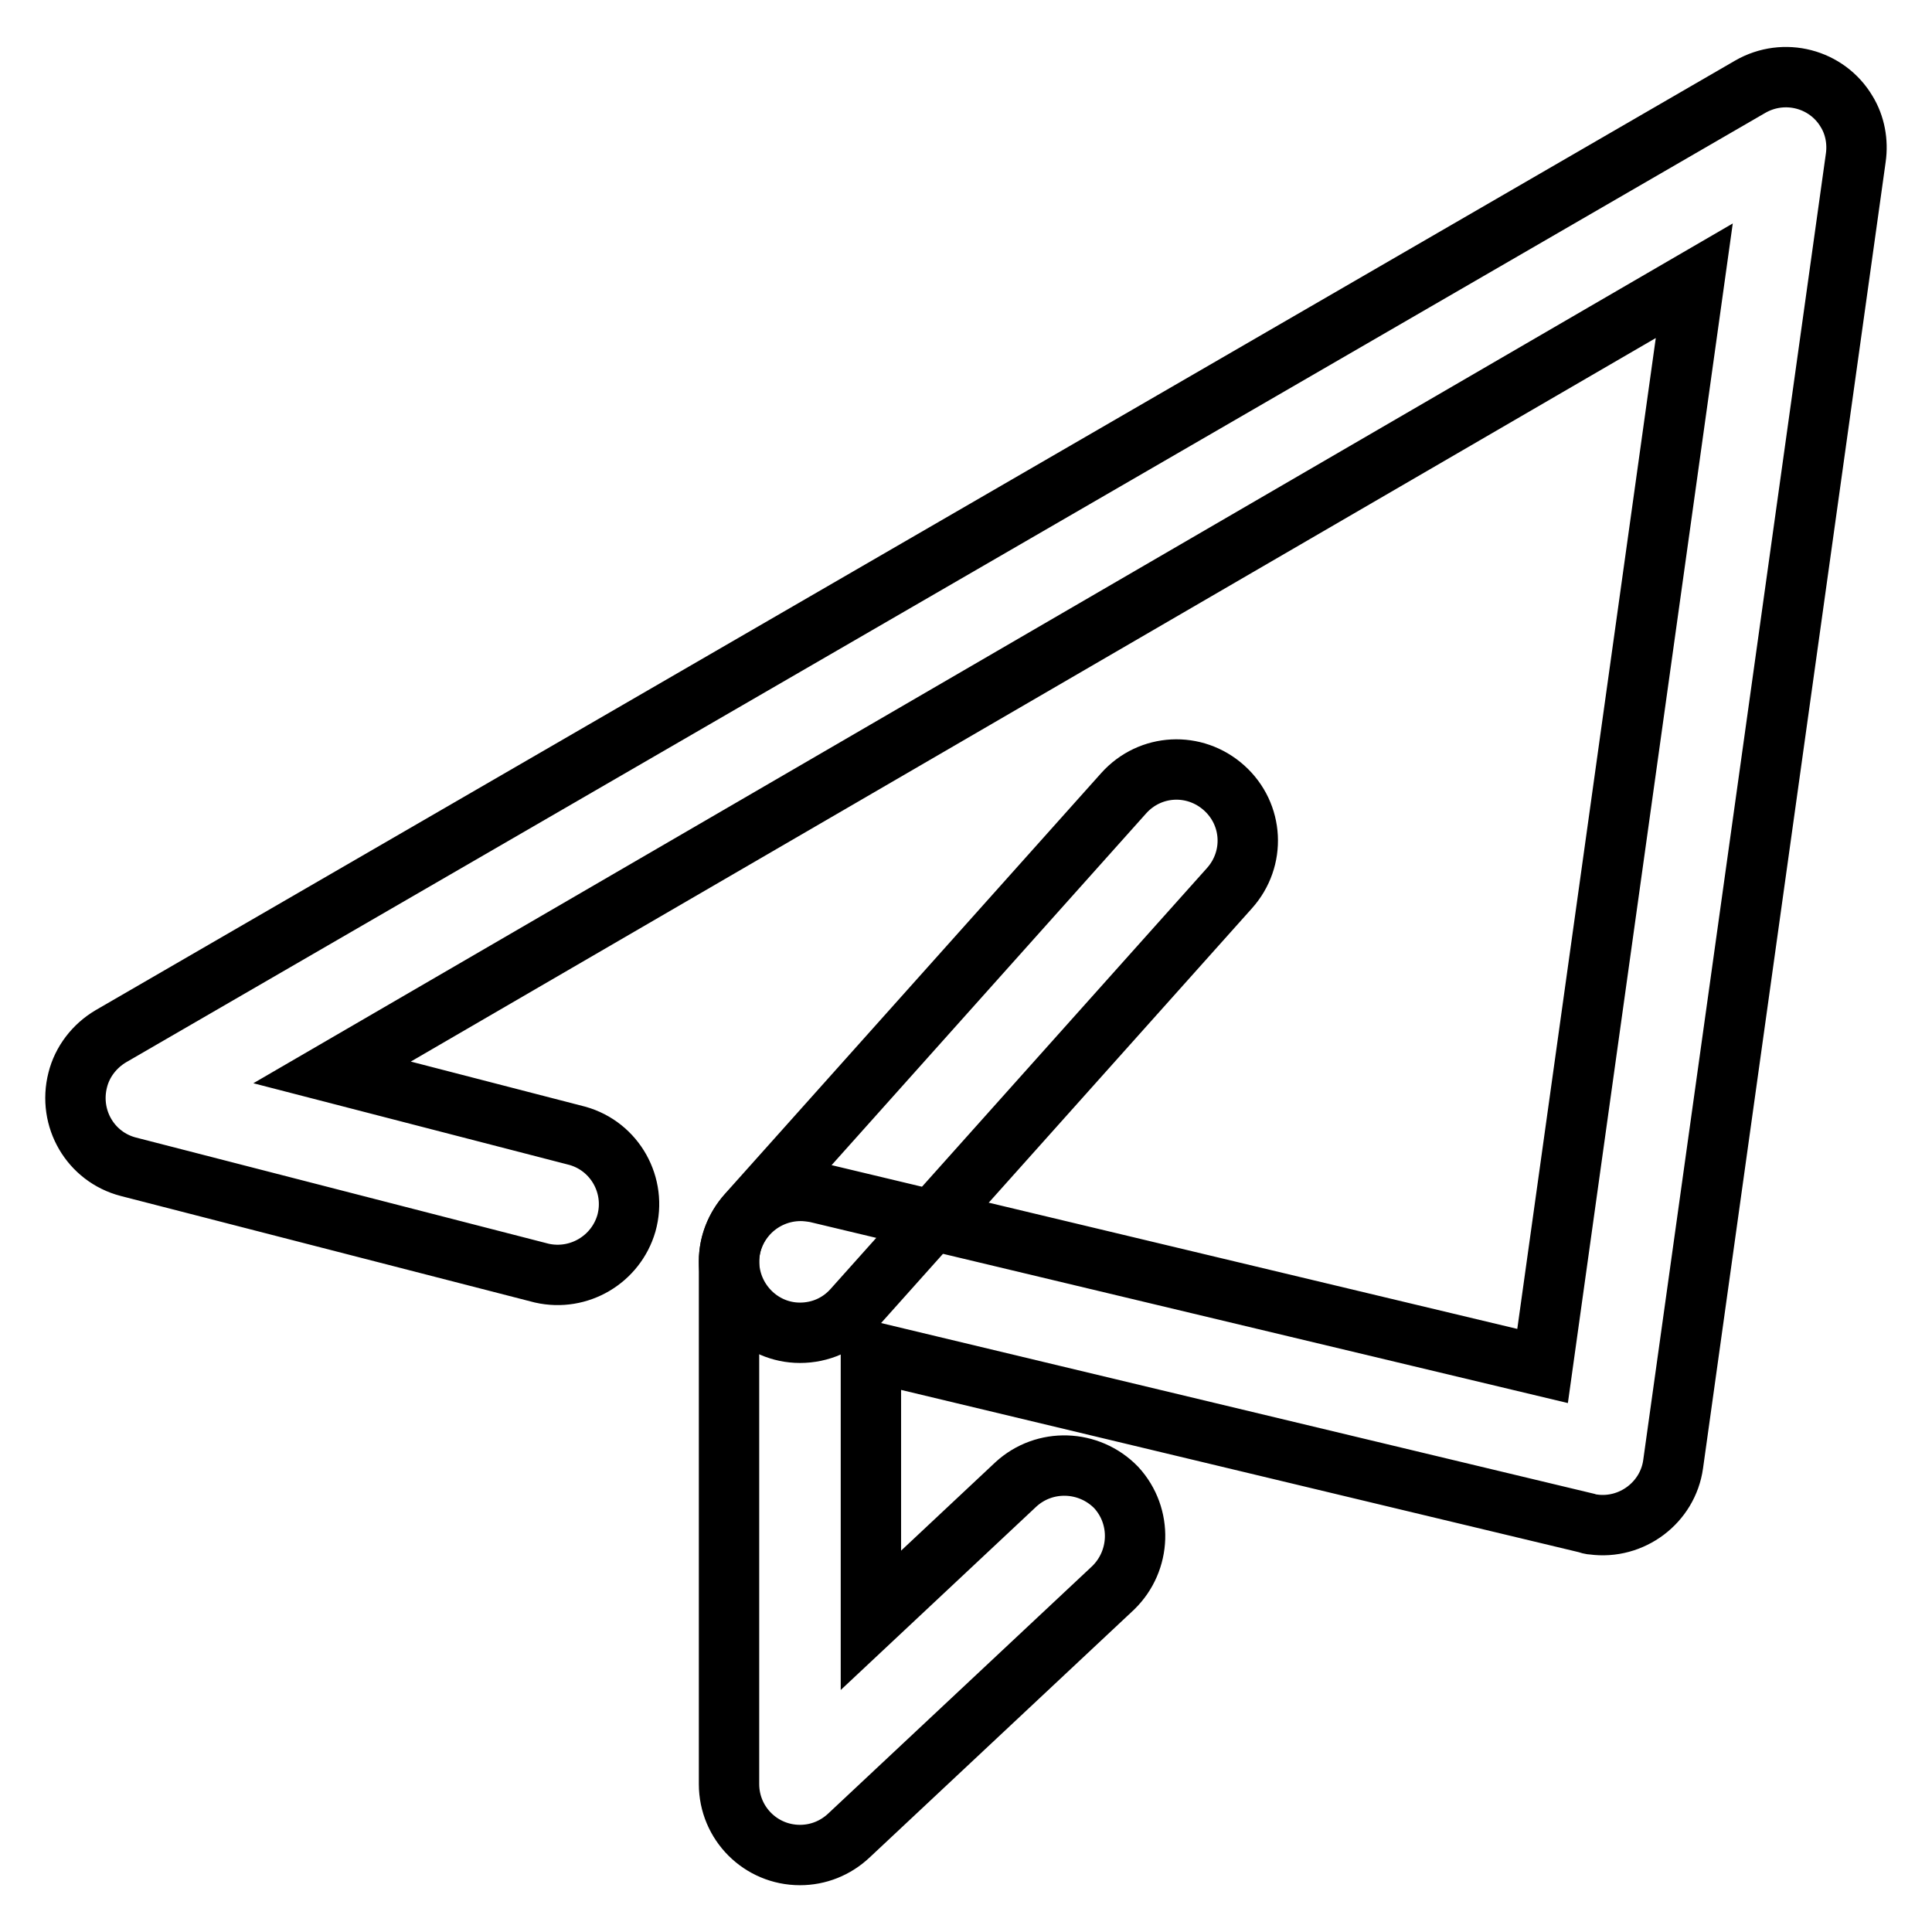
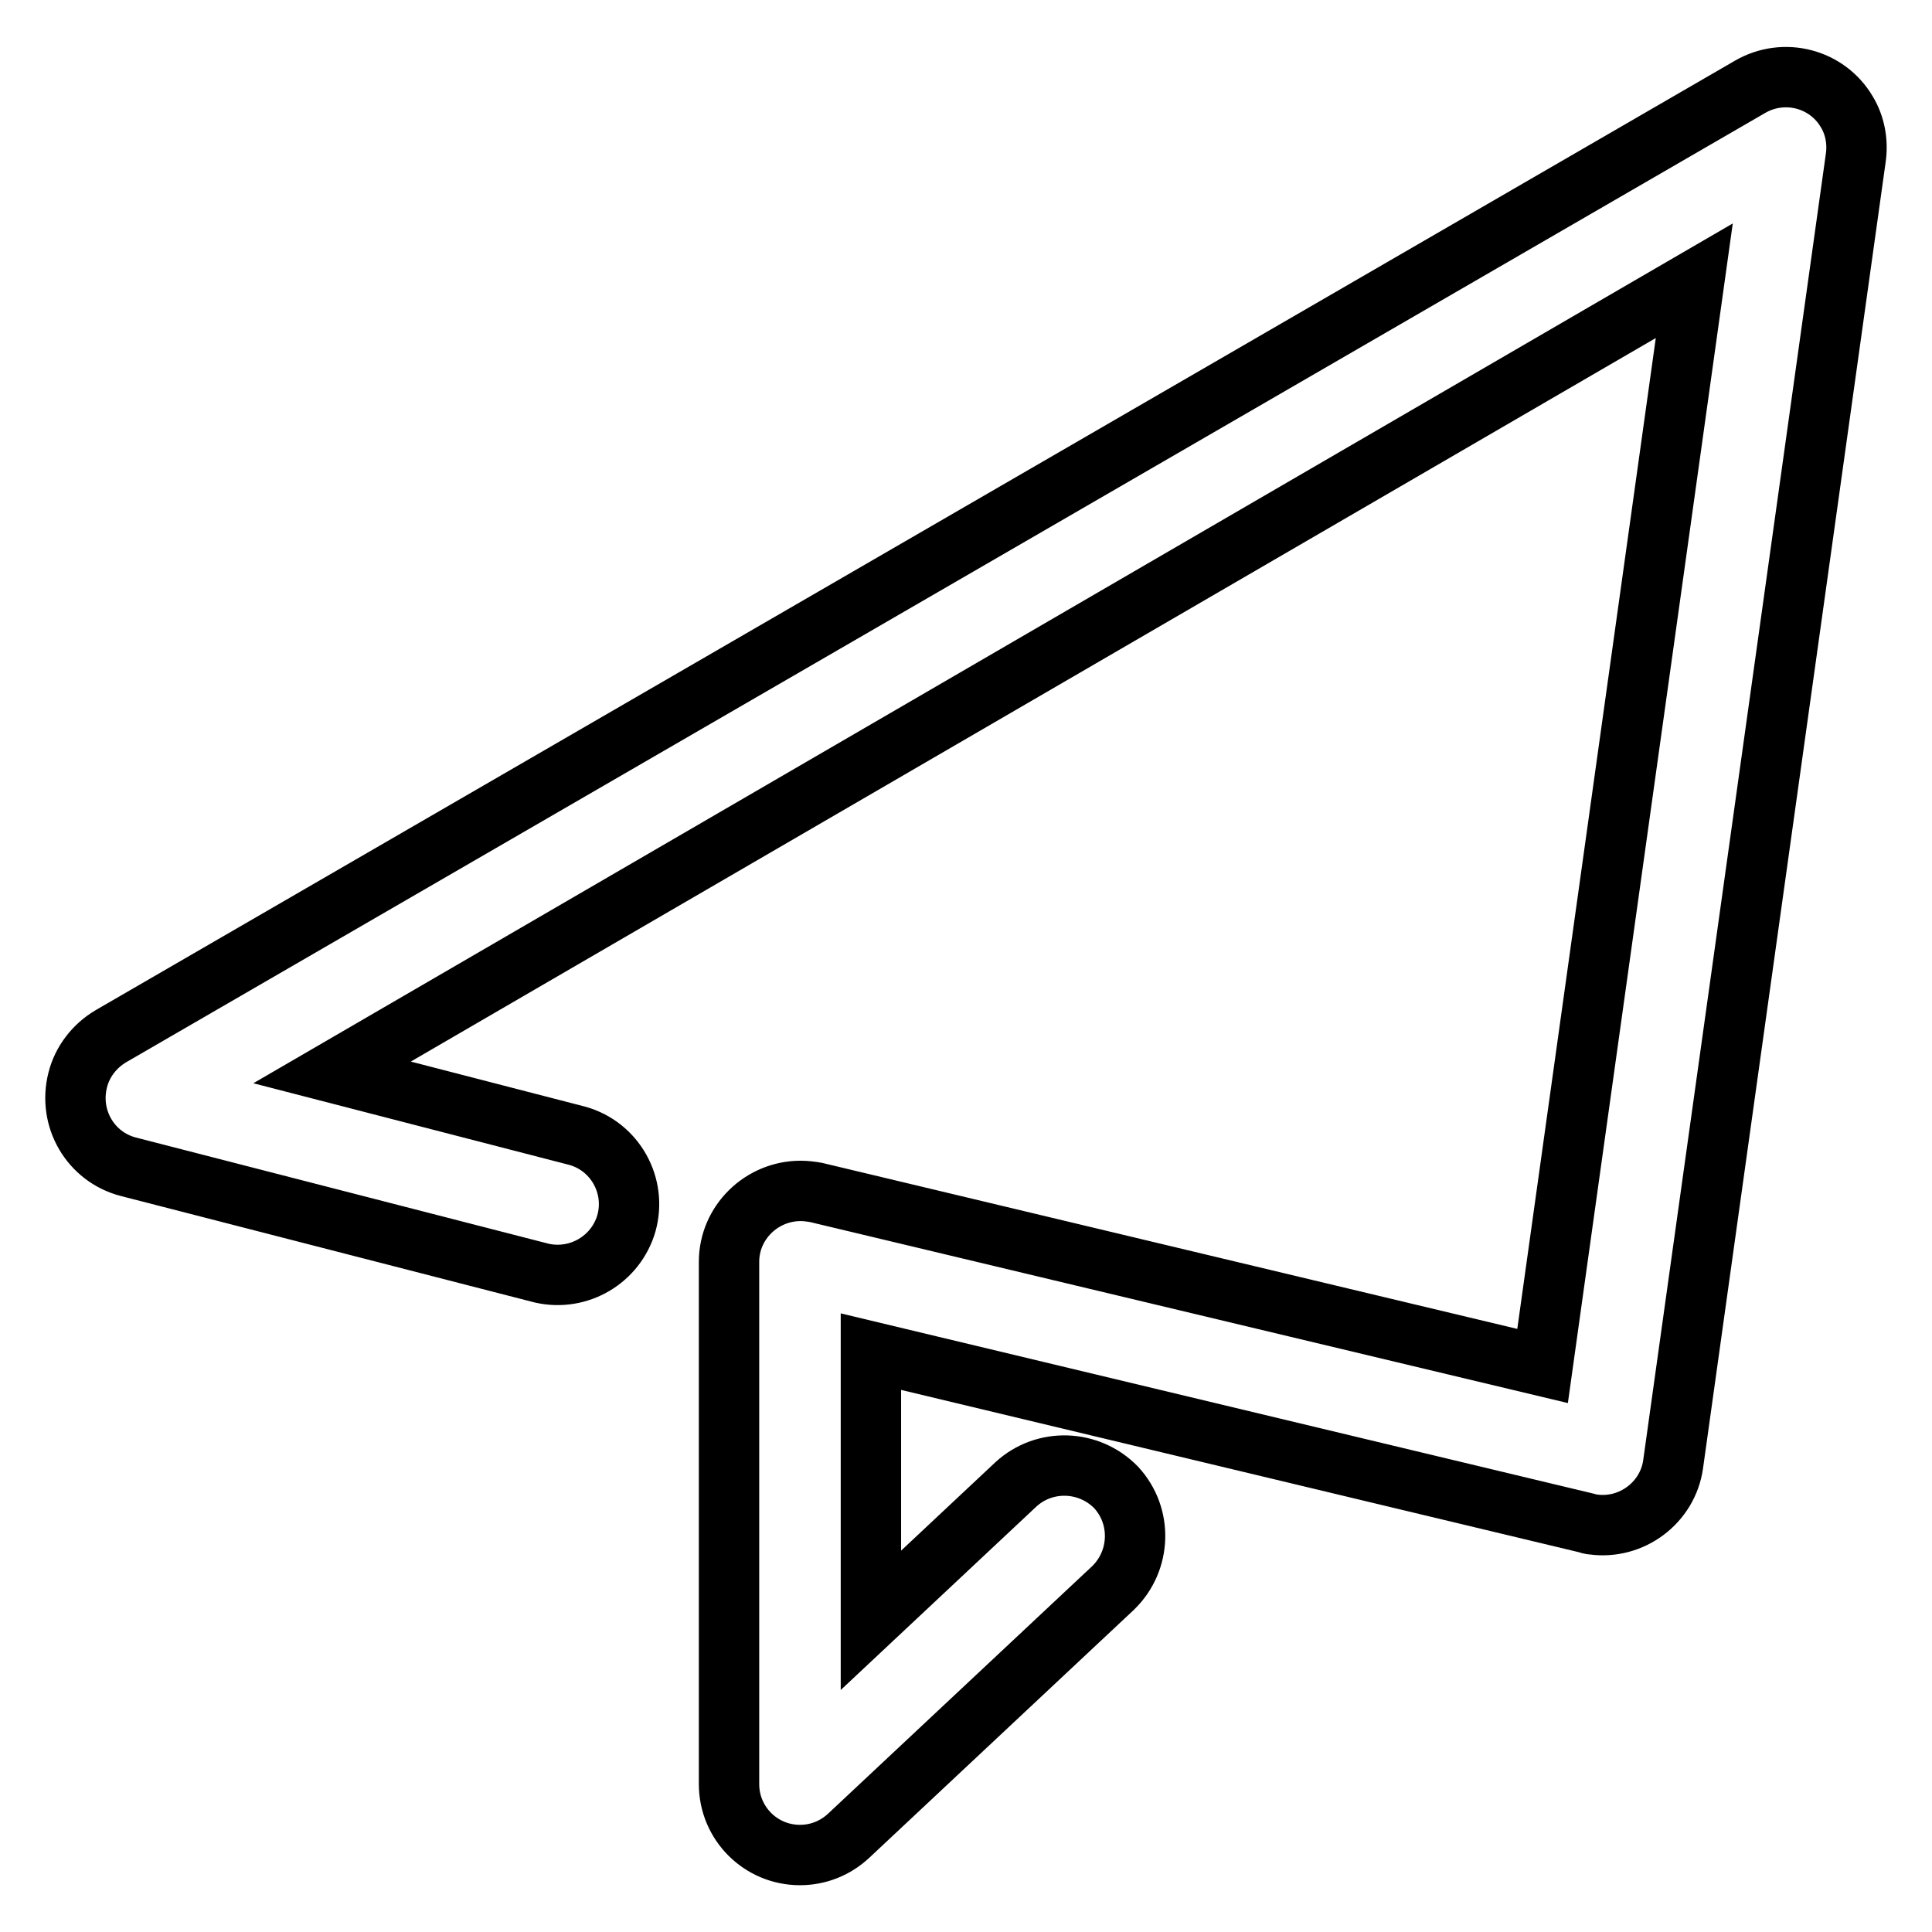
<svg xmlns="http://www.w3.org/2000/svg" version="1.1" x="0px" y="0px" viewBox="0 0 256 256" enable-background="new 0 0 256 256" xml:space="preserve">
  <g>
    <path stroke-width="8" fill-opacity="0" stroke="#000000" d="M106,245.8c-5.2,0-9.4-4.2-9.4-9.4v-69.2c0-5.2,4.3-9.4,9.5-9.4c0.7,0,1.4,0.1,2,0.2l96.3,23l20.1-143.8 L44,142.1l32.5,8.4c5,1.4,7.9,6.6,6.5,11.6c-1.4,4.8-6.3,7.7-11.2,6.6L17,154.6c-5-1.3-8-6.4-6.7-11.5c0.6-2.4,2.2-4.5,4.4-5.8 L231.9,11.5c4.5-2.6,10.2-1.1,12.8,3.3c1.1,1.8,1.5,4,1.2,6.1L221.7,194c-0.7,5.1-5.5,8.7-10.6,8c-0.3,0-0.6-0.1-0.9-0.2 l-94.8-22.7v35.6l19.2-18c3.8-3.5,9.7-3.3,13.3,0.4c3.5,3.8,3.3,9.7-0.4,13.3l0,0l-35,32.8C110.7,244.9,108.4,245.8,106,245.8z" />
-     <path stroke-width="8" fill-opacity="0" stroke="#000000" d="M106,176.6c-5.2,0-9.4-4.3-9.4-9.5c0-2.3,0.9-4.5,2.4-6.2l49.9-55.8c3.5-3.9,9.4-4.2,13.3-0.7 c3.9,3.5,4.2,9.4,0.7,13.3L113,173.5C111.2,175.5,108.7,176.6,106,176.6z" />
  </g>
</svg>